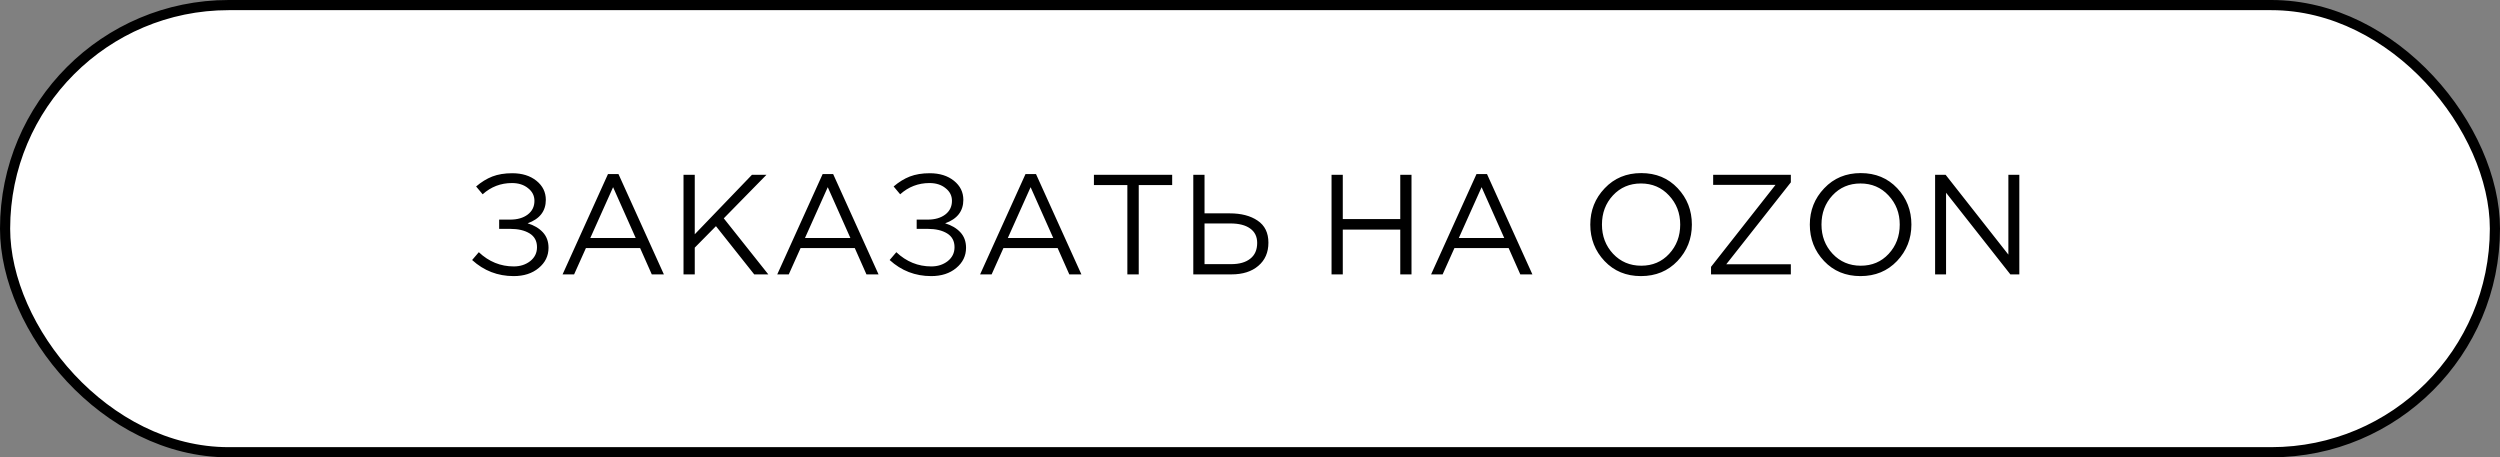
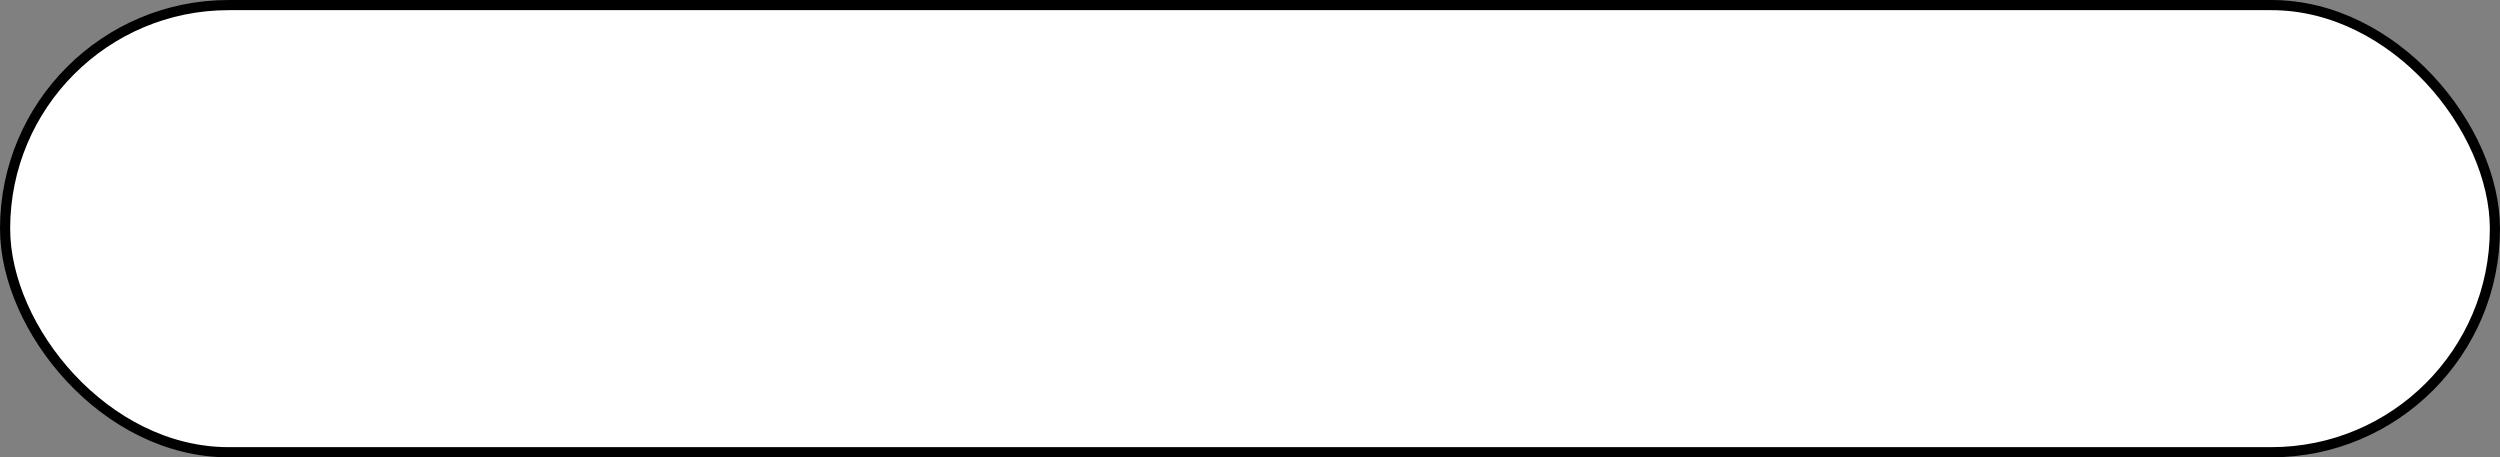
<svg xmlns="http://www.w3.org/2000/svg" width="246" height="45" viewBox="0 0 246 45" fill="none">
  <rect x="0" y="0" width="246" height="45" fill="#808080" stroke="none" />
  <rect x="0.5" y="0.5" width="245" height="44" rx="22" fill="white" stroke="black" />
-   <path d="M50.545 27.168C48.977 27.168 47.614 26.641 46.457 25.586L47.115 24.816C48.105 25.749 49.252 26.216 50.559 26.216C51.184 26.216 51.721 26.043 52.169 25.698C52.617 25.343 52.841 24.886 52.841 24.326C52.841 23.719 52.599 23.267 52.113 22.968C51.628 22.669 50.989 22.52 50.195 22.52H49.117V21.61H50.195C50.904 21.61 51.478 21.447 51.917 21.12C52.365 20.784 52.589 20.331 52.589 19.762C52.589 19.258 52.379 18.843 51.959 18.516C51.548 18.18 51.021 18.012 50.377 18.012C49.276 18.012 48.315 18.381 47.493 19.118L46.849 18.348C47.362 17.909 47.895 17.583 48.445 17.368C49.005 17.153 49.658 17.046 50.405 17.046C51.376 17.046 52.169 17.293 52.785 17.788C53.401 18.283 53.709 18.908 53.709 19.664C53.709 20.775 53.112 21.545 51.917 21.974C52.542 22.161 53.042 22.455 53.415 22.856C53.788 23.257 53.975 23.766 53.975 24.382C53.975 25.175 53.653 25.838 53.009 26.37C52.374 26.902 51.553 27.168 50.545 27.168ZM55.358 27L59.824 17.13H60.859L65.326 27H64.135L62.987 24.41H57.654L56.492 27H55.358ZM58.087 23.416H62.553L60.328 18.418L58.087 23.416ZM67.258 27V17.2H68.364V23.052L73.992 17.2H75.42L71.22 21.484L75.602 27H74.216L70.45 22.254L68.364 24.368V27H67.258ZM76.481 27L80.947 17.13H81.983L86.449 27H85.259L84.111 24.41H78.777L77.615 27H76.481ZM79.211 23.416H83.677L81.451 18.418L79.211 23.416ZM91.629 27.168C90.061 27.168 88.698 26.641 87.541 25.586L88.199 24.816C89.189 25.749 90.337 26.216 91.643 26.216C92.269 26.216 92.805 26.043 93.253 25.698C93.701 25.343 93.925 24.886 93.925 24.326C93.925 23.719 93.683 23.267 93.197 22.968C92.712 22.669 92.073 22.52 91.279 22.52H90.201V21.61H91.279C91.989 21.61 92.562 21.447 93.001 21.12C93.449 20.784 93.673 20.331 93.673 19.762C93.673 19.258 93.463 18.843 93.043 18.516C92.632 18.18 92.105 18.012 91.461 18.012C90.36 18.012 89.398 18.381 88.577 19.118L87.933 18.348C88.447 17.909 88.978 17.583 89.529 17.368C90.089 17.153 90.743 17.046 91.489 17.046C92.46 17.046 93.253 17.293 93.869 17.788C94.485 18.283 94.793 18.908 94.793 19.664C94.793 20.775 94.196 21.545 93.001 21.974C93.626 22.161 94.126 22.455 94.499 22.856C94.873 23.257 95.059 23.766 95.059 24.382C95.059 25.175 94.737 25.838 94.093 26.37C93.459 26.902 92.637 27.168 91.629 27.168ZM96.442 27L100.908 17.13H101.944L106.41 27H105.22L104.072 24.41H98.737L97.576 27H96.442ZM99.171 23.416H103.638L101.412 18.418L99.171 23.416ZM110.932 27V18.208H107.642V17.2H115.342V18.208H112.052V27H110.932ZM117.42 27V17.2H118.526V20.994H121.004C122.134 20.994 123.048 21.232 123.748 21.708C124.458 22.184 124.812 22.907 124.812 23.878C124.812 24.839 124.481 25.6 123.818 26.16C123.165 26.72 122.283 27 121.172 27H117.42ZM118.526 25.992H121.144C121.947 25.992 122.572 25.815 123.02 25.46C123.478 25.105 123.706 24.587 123.706 23.906C123.706 23.281 123.473 22.805 123.006 22.478C122.549 22.151 121.905 21.988 121.074 21.988H118.526V25.992ZM131.024 27V17.2H132.13V21.554H137.786V17.2H138.892V27H137.786V22.59H132.13V27H131.024ZM140.82 27L145.286 17.13H146.322L150.788 27H149.598L148.45 24.41H143.116L141.954 27H140.82ZM143.55 23.416H148.016L145.79 18.418L143.55 23.416ZM165.066 25.684C164.124 26.673 162.924 27.168 161.468 27.168C160.012 27.168 158.818 26.673 157.884 25.684C156.951 24.695 156.484 23.5 156.484 22.1C156.484 20.709 156.956 19.519 157.898 18.53C158.841 17.531 160.04 17.032 161.496 17.032C162.952 17.032 164.147 17.527 165.08 18.516C166.014 19.505 166.48 20.7 166.48 22.1C166.48 23.491 166.009 24.685 165.066 25.684ZM158.724 24.97C159.462 25.754 160.386 26.146 161.496 26.146C162.607 26.146 163.522 25.759 164.24 24.984C164.968 24.2 165.332 23.239 165.332 22.1C165.332 20.971 164.964 20.014 164.226 19.23C163.498 18.446 162.579 18.054 161.468 18.054C160.358 18.054 159.438 18.446 158.71 19.23C157.992 20.005 157.632 20.961 157.632 22.1C157.632 23.229 157.996 24.186 158.724 24.97ZM168.365 27V26.258L174.707 18.194H168.575V17.2H176.219V17.942L169.863 26.006H176.219V27H168.365ZM186.668 25.684C185.725 26.673 184.526 27.168 183.07 27.168C181.614 27.168 180.419 26.673 179.486 25.684C178.552 24.695 178.086 23.5 178.086 22.1C178.086 20.709 178.557 19.519 179.5 18.53C180.442 17.531 181.642 17.032 183.098 17.032C184.554 17.032 185.748 17.527 186.682 18.516C187.615 19.505 188.082 20.7 188.082 22.1C188.082 23.491 187.61 24.685 186.668 25.684ZM180.326 24.97C181.063 25.754 181.987 26.146 183.098 26.146C184.208 26.146 185.123 25.759 185.842 24.984C186.57 24.2 186.934 23.239 186.934 22.1C186.934 20.971 186.565 20.014 185.828 19.23C185.1 18.446 184.18 18.054 183.07 18.054C181.959 18.054 181.04 18.446 180.312 19.23C179.593 20.005 179.234 20.961 179.234 22.1C179.234 23.229 179.598 24.186 180.326 24.97ZM190.414 27V17.2H191.45L197.624 25.054V17.2H198.702V27H197.82L191.492 18.964V27H190.414Z" fill="black" />
</svg>